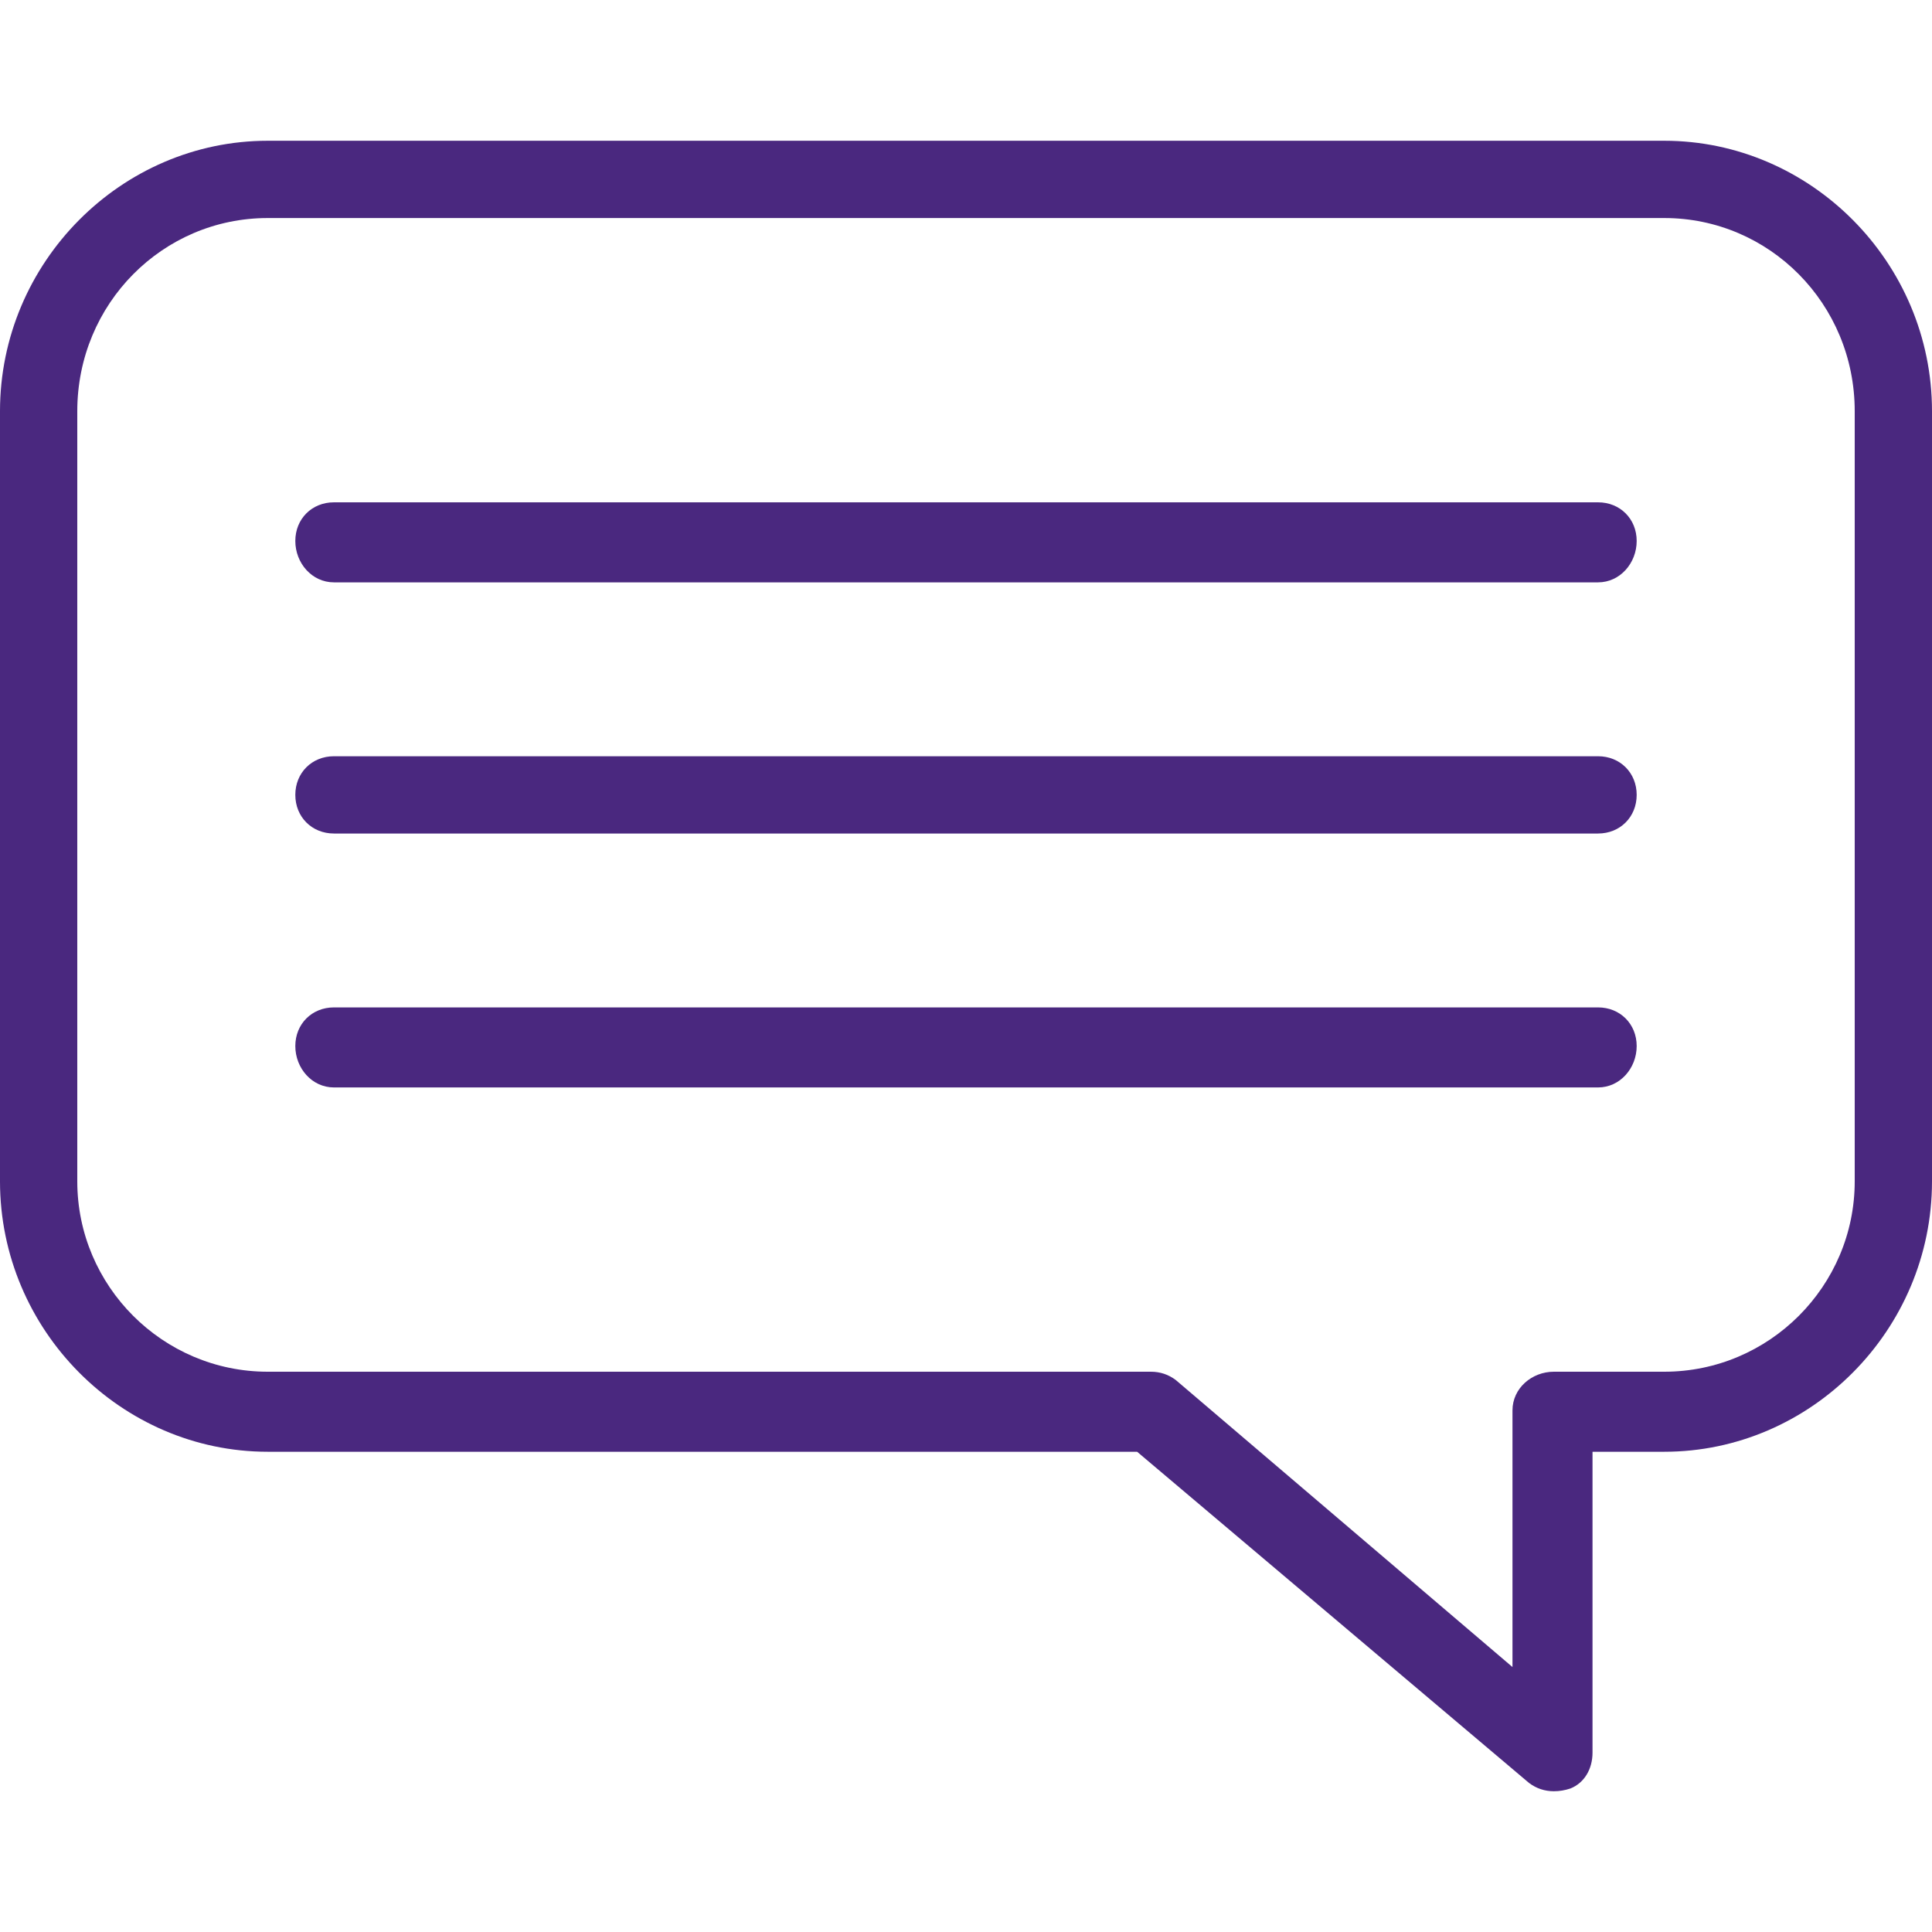
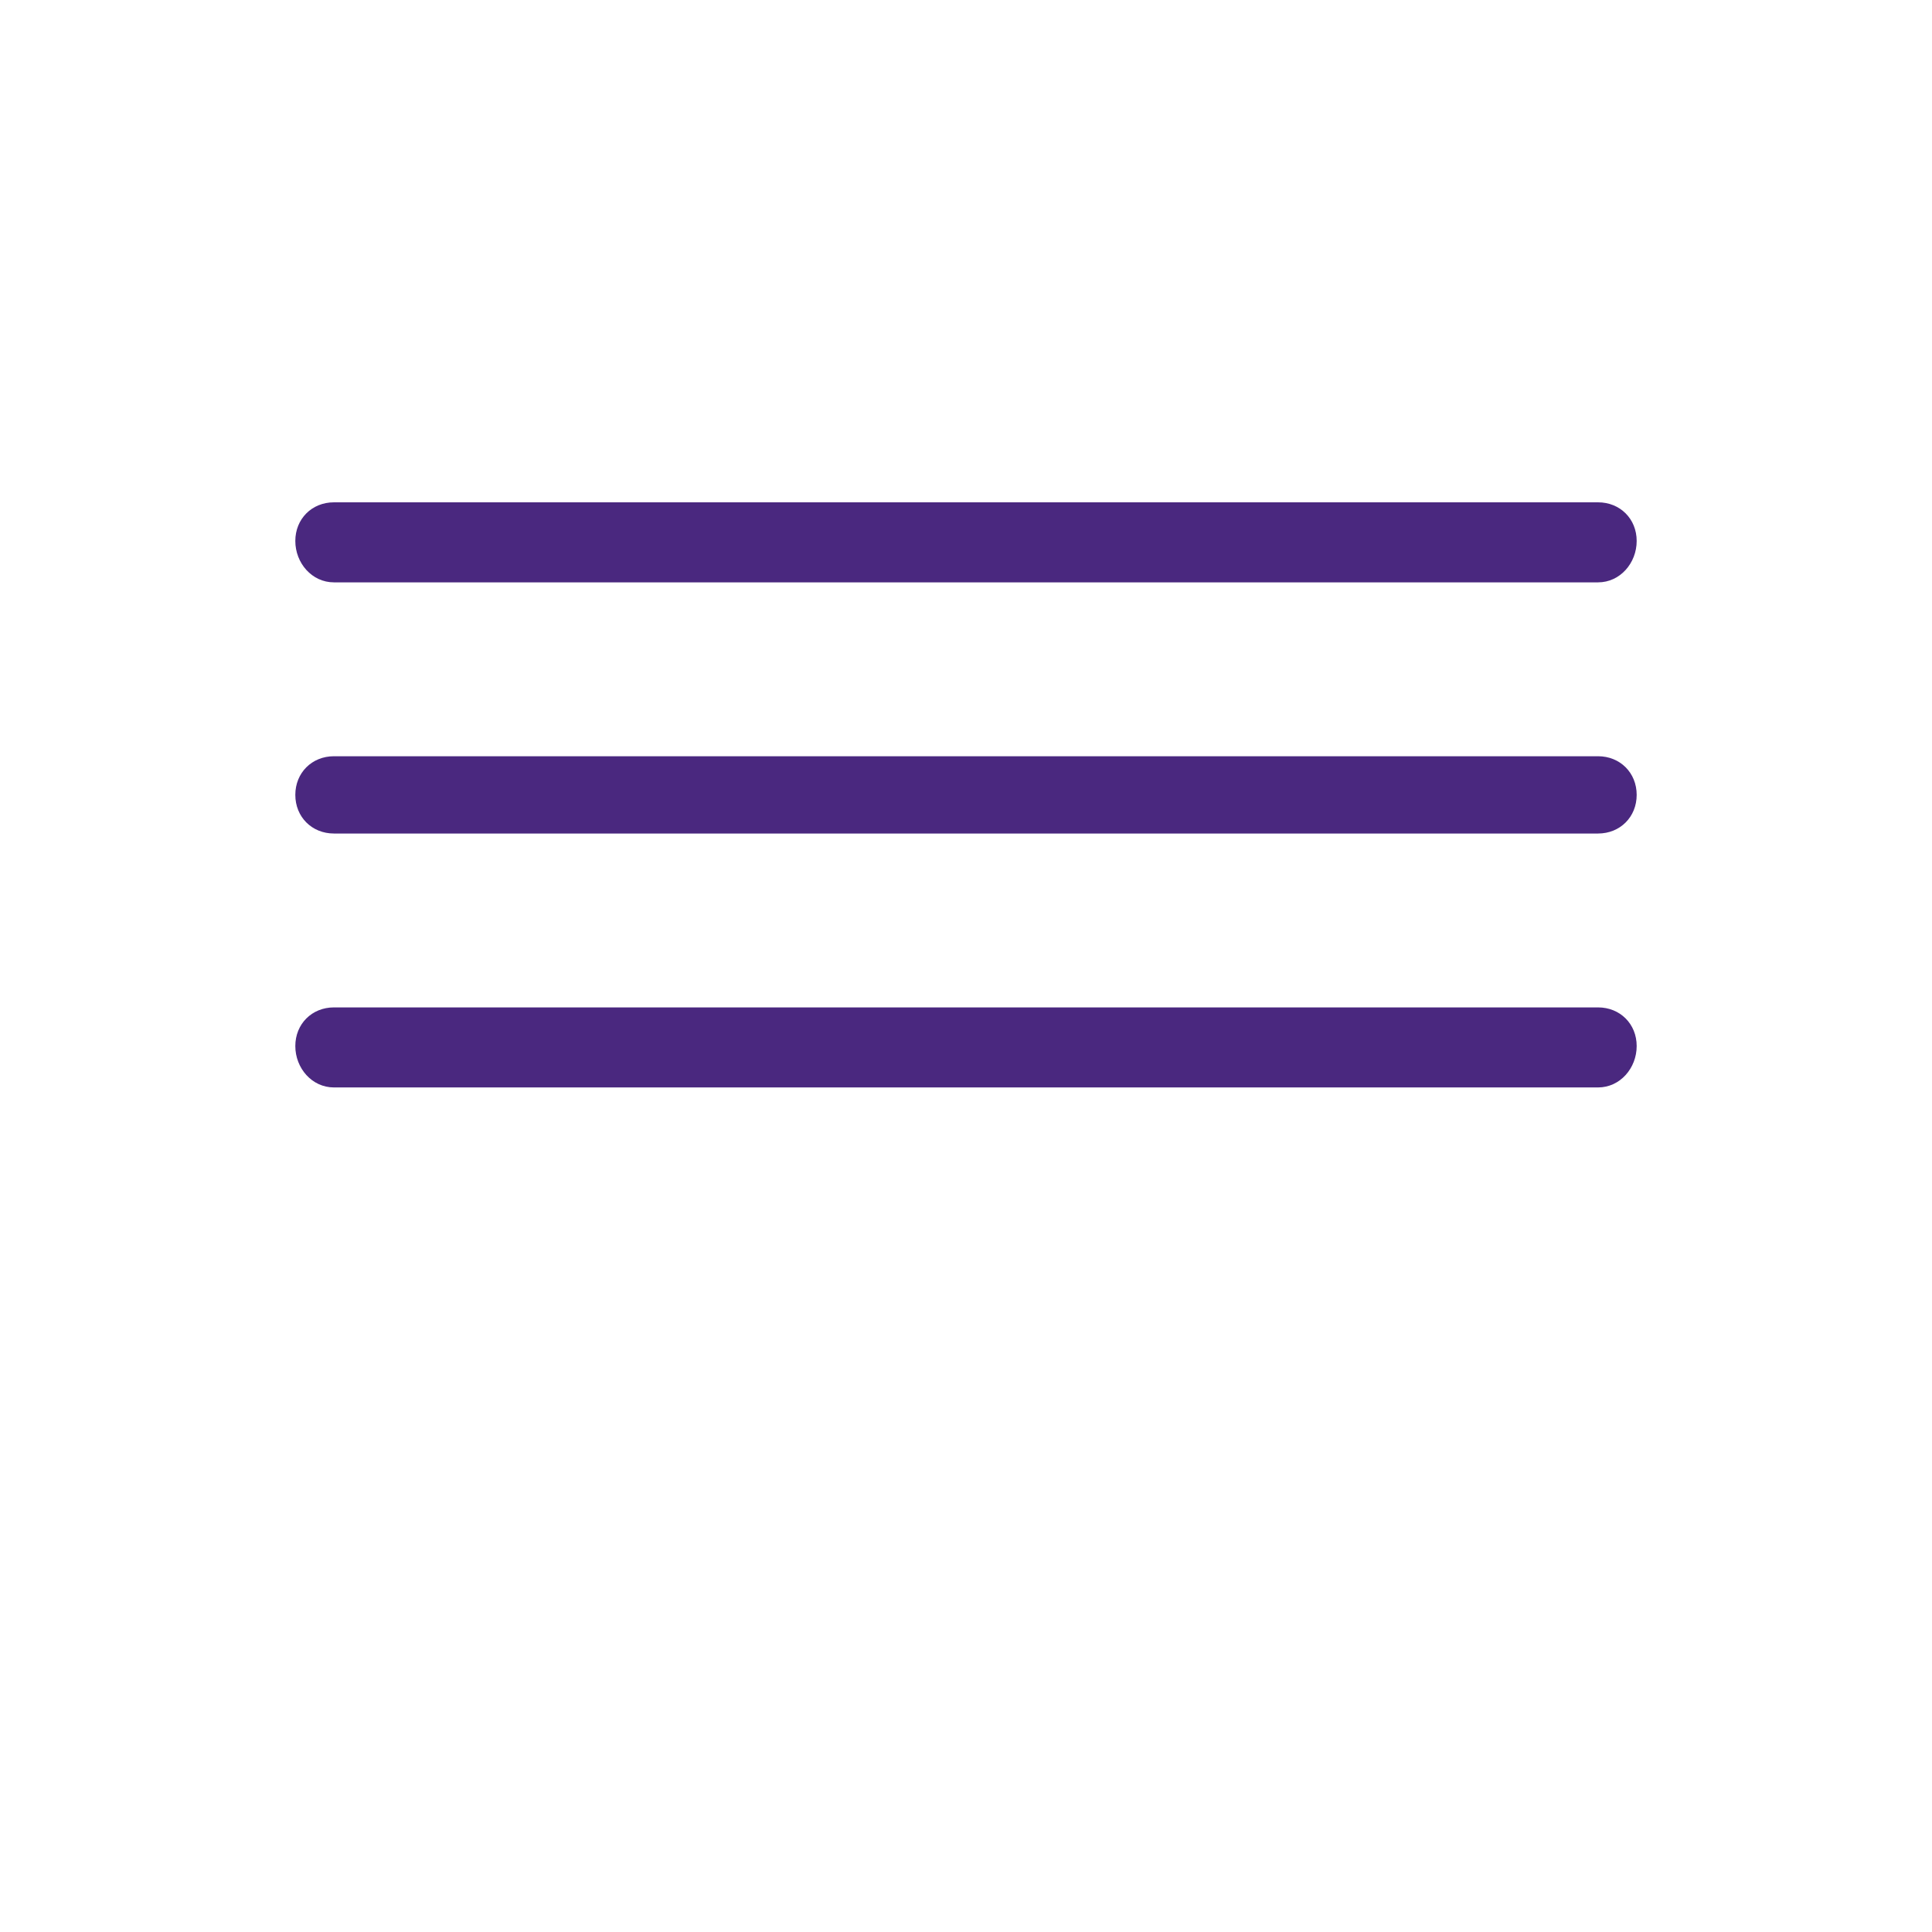
<svg xmlns="http://www.w3.org/2000/svg" version="1.2" viewBox="0 0 70 70" width="70" height="70">
  <title>consulting-message-svgrepo-com-svg</title>
  <style>
		.s0 { fill: #4a287f } 
	</style>
  <g id="Layer">
    <g id="Layer">
-       <path id="Layer" fill-rule="evenodd" class="s0" d="m56.3 64.9q-0.5 0-0.9-0.3l-14.2-12h-31.5c-5.3 0-9.7-4.4-9.7-9.8v-27.9c0-5.4 4.4-9.8 9.7-9.8h50.6c5.3 0 9.7 4.4 9.7 9.8v27.9c0 5.4-4.4 9.8-9.7 9.8h-2.6v10.9c0 0.6-0.3 1.1-0.8 1.3q-0.3 0.1-0.6 0.1zm-46.6-57c-3.8 0-6.9 3.1-6.9 7v27.9c0 3.8 3.1 6.9 6.9 6.9h32q0.5 0 0.9 0.3l12.2 10.4v-9.3c0-0.8 0.7-1.4 1.5-1.4h4c3.8 0 6.9-3.1 6.9-6.9v-27.9c0-3.9-3.1-7-6.9-7z" />
-     </g>
+       </g>
    <g id="Layer">
      <g id="Layer">
        <path id="Layer" class="s0" d="m57.9 21.1h-45.8c-0.8 0-1.4-0.7-1.4-1.5 0-0.8 0.6-1.4 1.4-1.4h45.8c0.8 0 1.4 0.6 1.4 1.4 0 0.8-0.6 1.5-1.4 1.5z" />
      </g>
      <g id="Layer">
        <path id="Layer" class="s0" d="m57.9 30.2h-45.8c-0.8 0-1.4-0.6-1.4-1.4 0-0.8 0.6-1.4 1.4-1.4h45.8c0.8 0 1.4 0.6 1.4 1.4 0 0.8-0.6 1.4-1.4 1.4z" />
      </g>
      <g id="Layer">
        <path id="Layer" class="s0" d="m57.9 39.4h-45.8c-0.8 0-1.4-0.7-1.4-1.5 0-0.8 0.6-1.4 1.4-1.4h45.8c0.8 0 1.4 0.6 1.4 1.4 0 0.8-0.6 1.5-1.4 1.5z" />
      </g>
    </g>
  </g>
</svg>